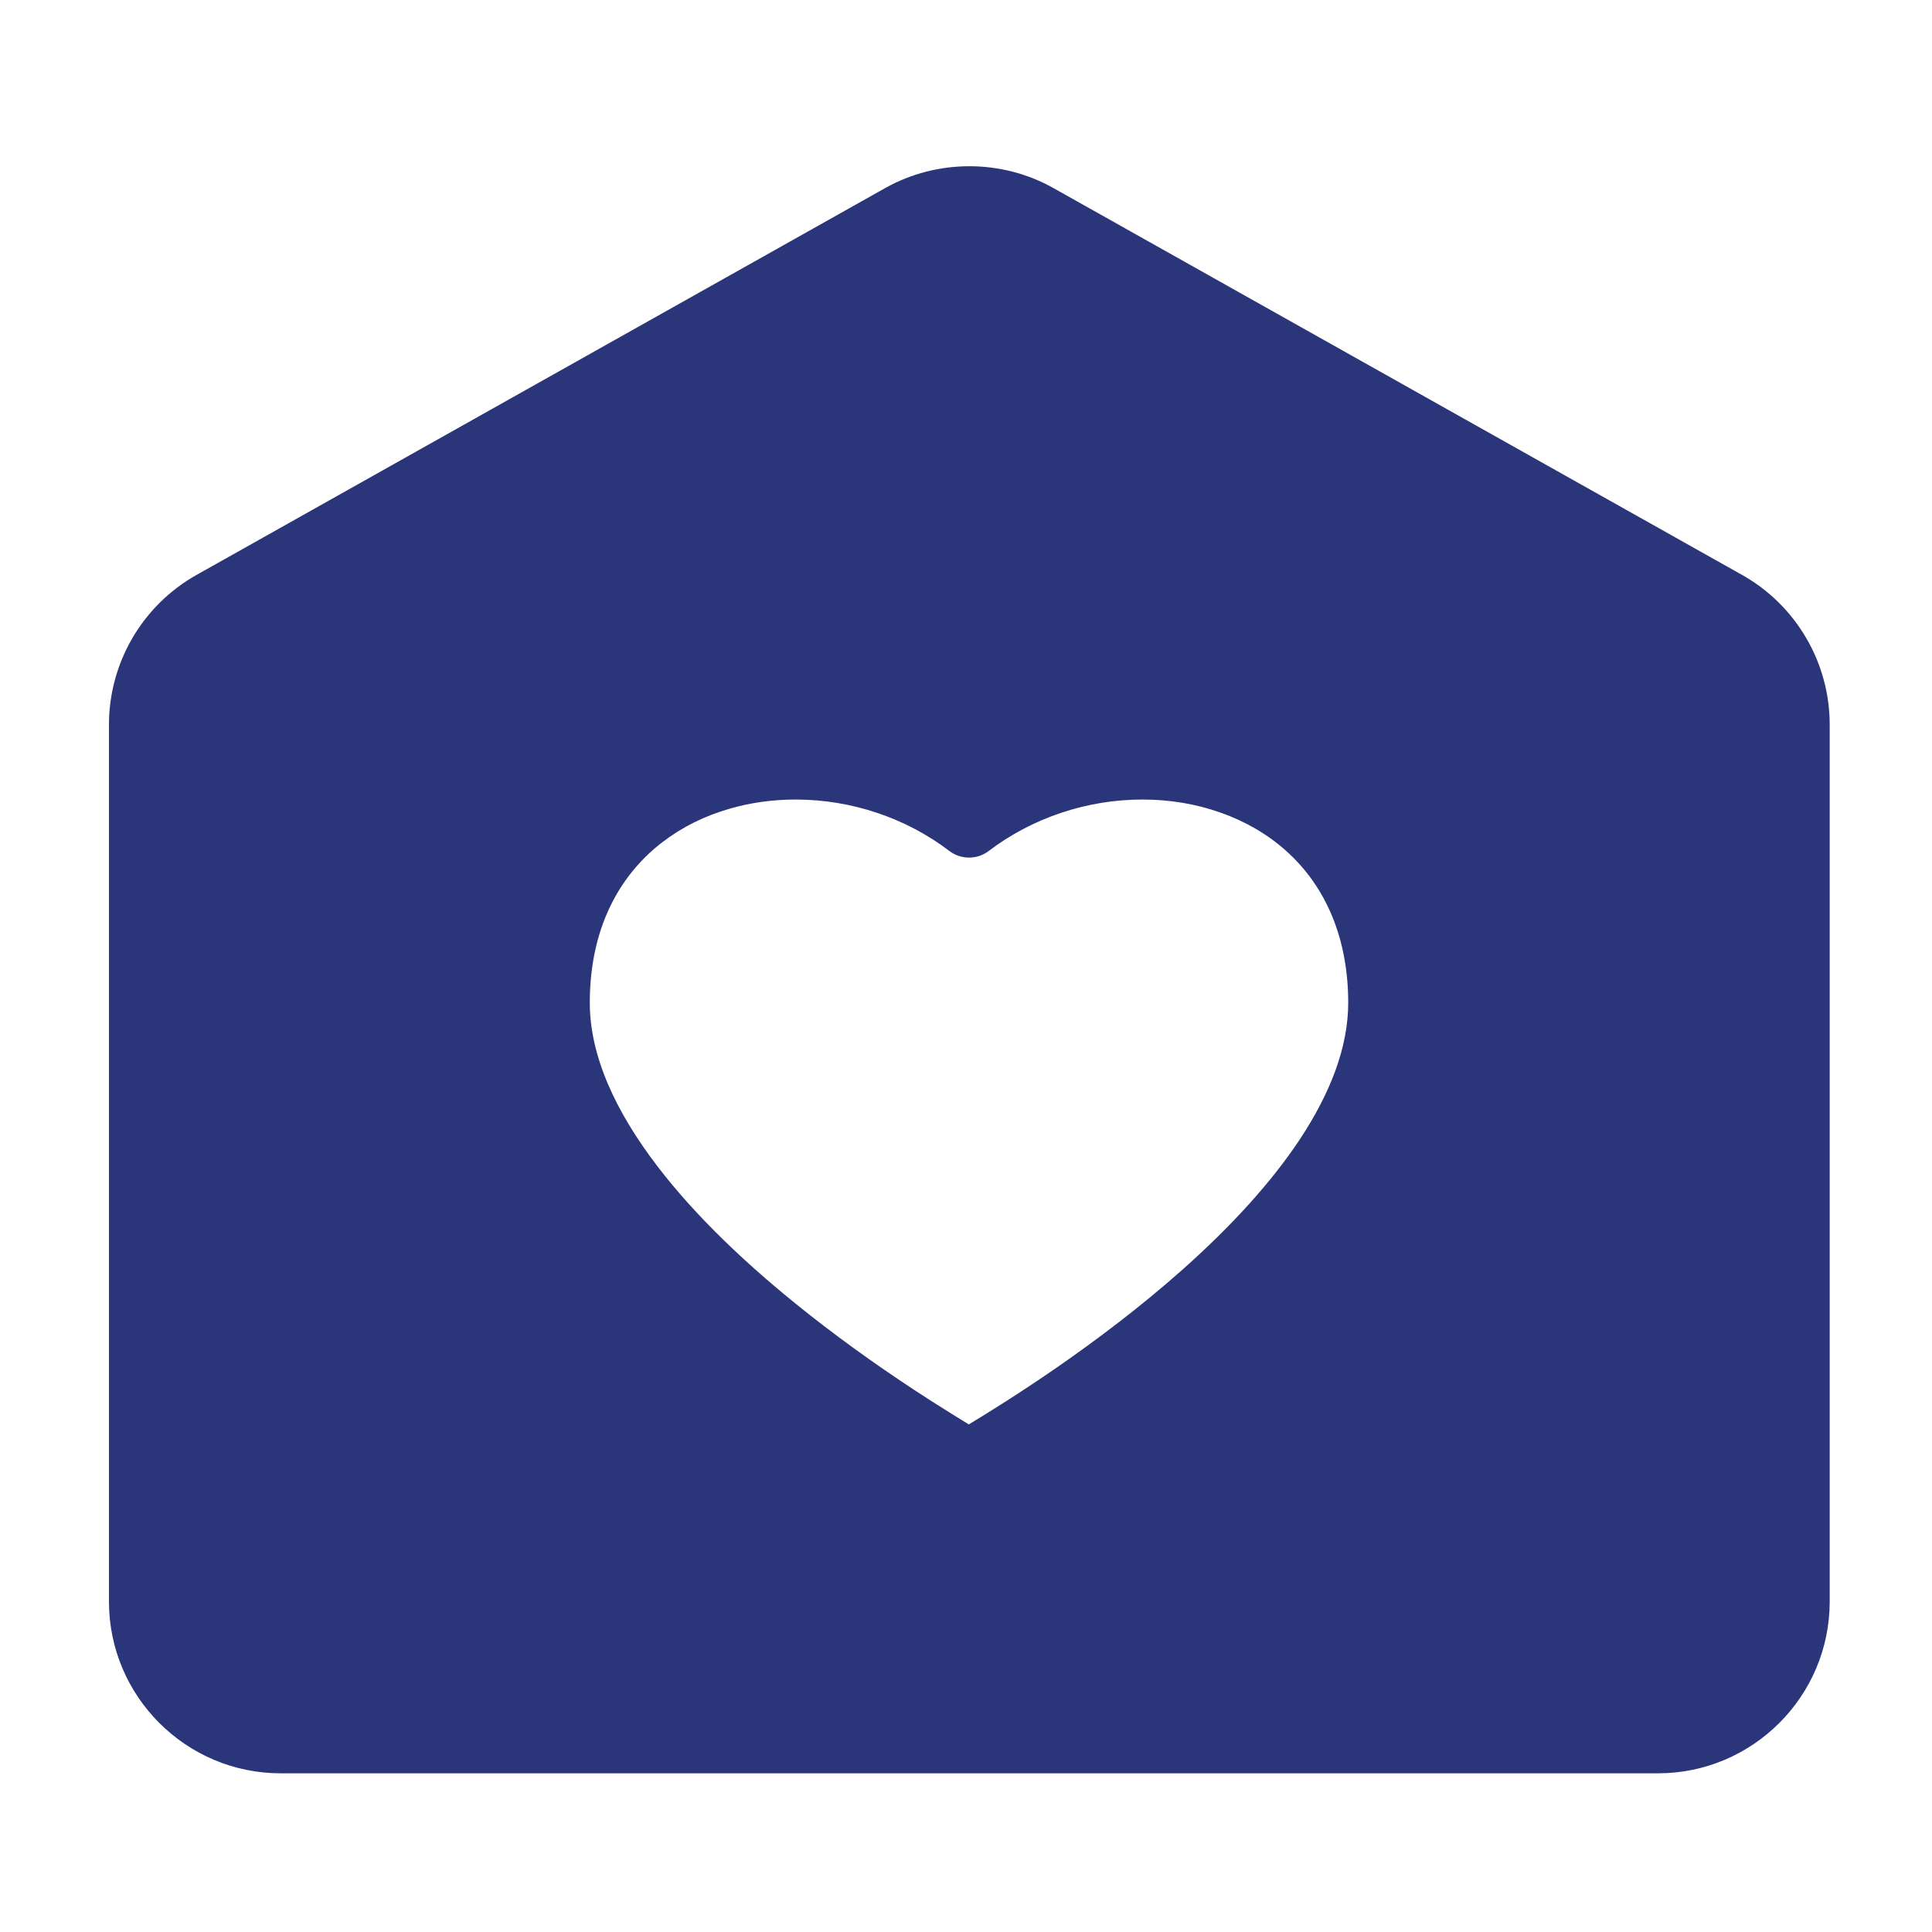
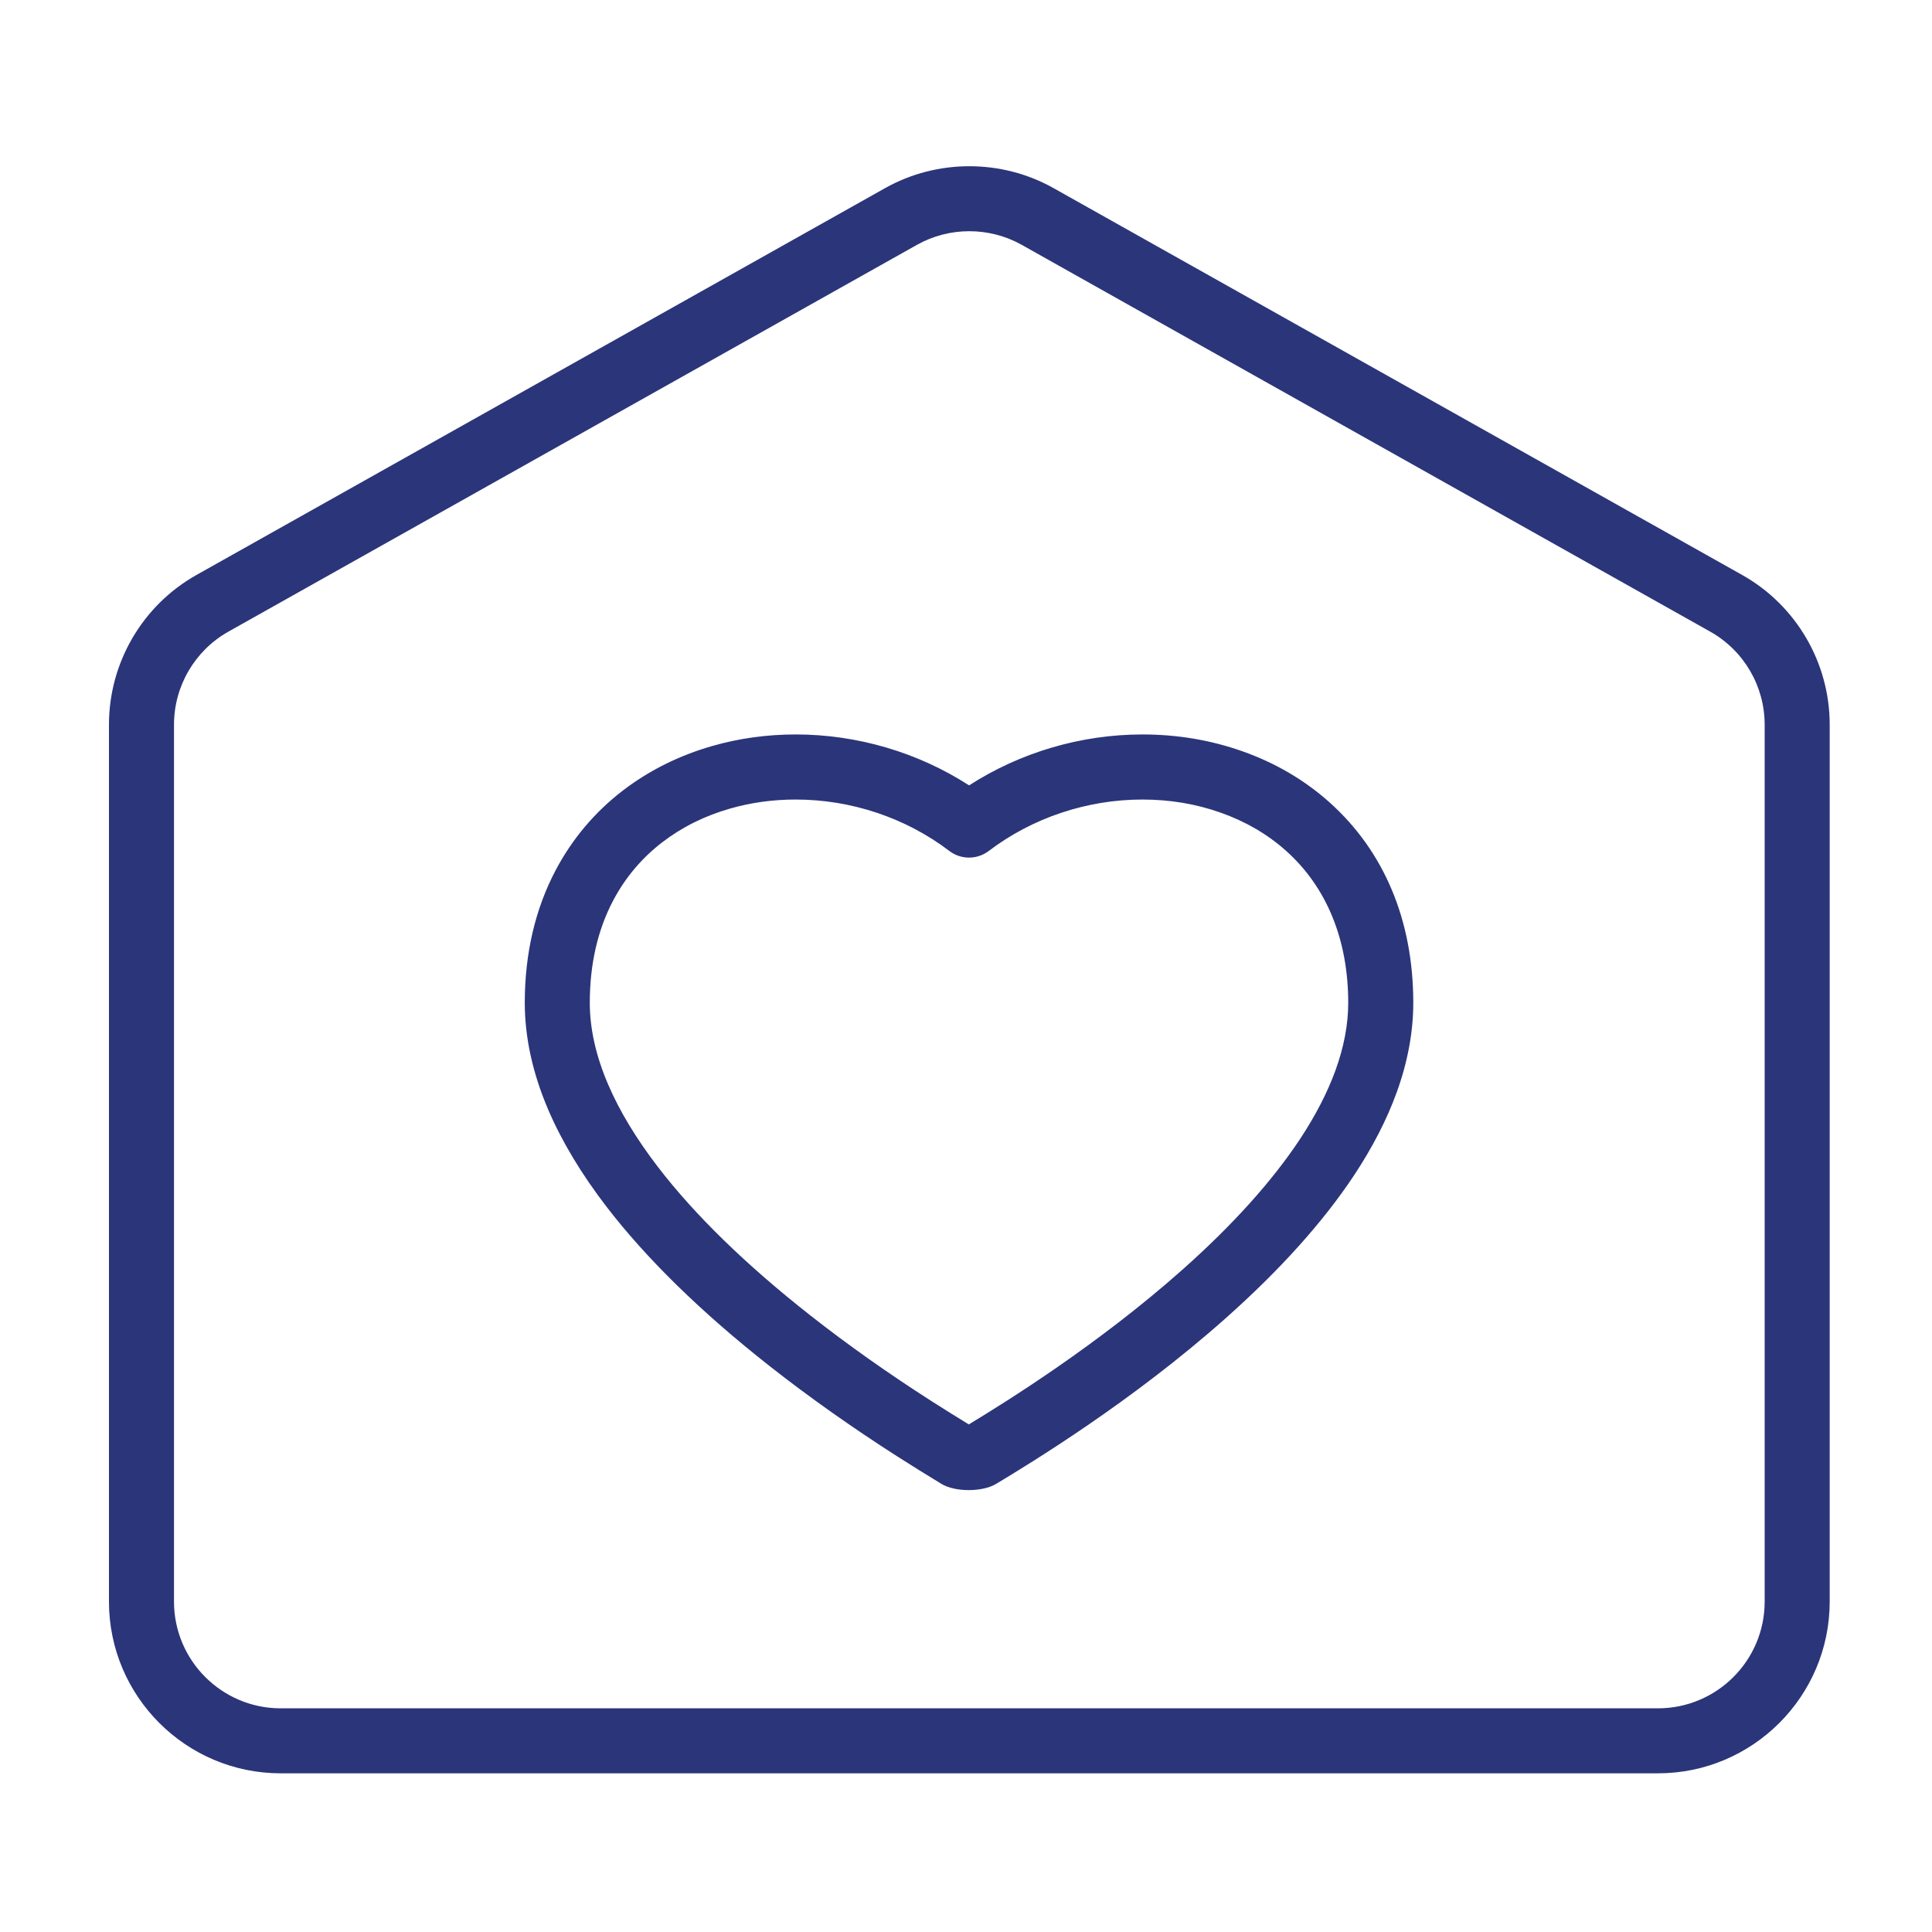
<svg xmlns="http://www.w3.org/2000/svg" width="80" height="80" viewBox="0 0 80 80" fill="none">
-   <path d="M74.415 30.006V66.321C74.415 69.504 71.835 72.084 68.652 72.084H11.621C8.438 72.083 5.857 69.502 5.857 66.321V30.006C5.857 27.924 6.982 26.002 8.796 24.982L37.313 8.962C39.067 7.977 41.204 7.977 42.958 8.962L71.475 24.982C73.292 26.002 74.415 27.923 74.415 30.006ZM56.563 44.785C56.967 43.67 57.172 42.575 57.172 41.524C57.172 38.515 56.126 35.99 54.145 34.221C53.247 33.42 52.185 32.799 50.989 32.378C49.831 31.967 48.59 31.76 47.304 31.76C44.712 31.76 42.167 32.614 40.125 34.166C38.085 32.614 35.539 31.76 32.947 31.76C31.888 31.76 30.853 31.903 29.868 32.184C28.649 32.533 27.552 33.08 26.599 33.812C25.598 34.583 24.793 35.539 24.204 36.65C23.455 38.066 23.075 39.707 23.075 41.526C23.075 42.775 23.366 44.09 23.94 45.428C24.455 46.63 25.206 47.88 26.177 49.142C27.767 51.215 29.966 53.359 32.704 55.512C34.281 56.751 36.02 57.983 37.87 59.166C38.661 59.671 39.297 60.061 39.678 60.292C39.821 60.379 40.418 60.371 40.56 60.287C41.914 59.467 46.037 56.973 49.851 53.584C52.015 51.661 53.727 49.759 54.939 47.931C55.648 46.862 56.193 45.805 56.563 44.785Z" fill="#2B357A" />
-   <path d="M68.654 73.429H11.621C7.701 73.429 4.512 70.239 4.512 66.321V30.006C4.512 27.439 5.9 25.064 8.137 23.807L36.655 7.787C38.803 6.582 41.473 6.582 43.62 7.787L72.137 23.807C74.374 25.063 75.764 27.439 75.764 30.006V66.321C75.762 70.239 72.575 73.429 68.654 73.429ZM40.138 9.574C39.389 9.574 38.642 9.761 37.973 10.136L9.457 26.155C8.068 26.936 7.205 28.412 7.205 30.006V66.321C7.205 68.757 9.186 70.738 11.621 70.738H68.654C71.09 70.738 73.071 68.757 73.071 66.321V30.006C73.071 28.412 72.208 26.936 70.817 26.155L42.301 10.135C41.634 9.761 40.885 9.574 40.138 9.574Z" fill="#2B357A" />
+   <path d="M68.654 73.429H11.621C7.701 73.429 4.512 70.239 4.512 66.321V30.006C4.512 27.439 5.9 25.064 8.137 23.807L36.655 7.787C38.803 6.582 41.473 6.582 43.62 7.787L72.137 23.807C74.374 25.063 75.764 27.439 75.764 30.006V66.321C75.762 70.239 72.575 73.429 68.654 73.429M40.138 9.574C39.389 9.574 38.642 9.761 37.973 10.136L9.457 26.155C8.068 26.936 7.205 28.412 7.205 30.006V66.321C7.205 68.757 9.186 70.738 11.621 70.738H68.654C71.09 70.738 73.071 68.757 73.071 66.321V30.006C73.071 28.412 72.208 26.936 70.817 26.155L42.301 10.135C41.634 9.761 40.885 9.574 40.138 9.574Z" fill="#2B357A" />
  <path d="M40.111 61.702C39.688 61.702 39.267 61.616 38.983 61.445C38.384 61.081 37.766 60.697 37.147 60.302C35.268 59.1 33.494 57.844 31.873 56.57C29.046 54.347 26.77 52.123 25.11 49.962C24.072 48.609 23.262 47.261 22.703 45.956C22.057 44.45 21.73 42.958 21.73 41.524C21.73 39.483 22.163 37.631 23.016 36.019C23.698 34.733 24.627 33.63 25.78 32.743C26.871 31.905 28.122 31.282 29.5 30.888C30.602 30.572 31.762 30.412 32.949 30.412C35.495 30.412 38.01 31.154 40.128 32.521C42.247 31.156 44.76 30.412 47.306 30.412C48.747 30.412 50.138 30.646 51.44 31.107C52.799 31.585 54.012 32.295 55.042 33.214C57.318 35.246 58.521 38.119 58.521 41.523C58.521 42.728 58.289 43.98 57.831 45.242C57.424 46.363 56.83 47.518 56.066 48.671C54.788 50.598 52.999 52.59 50.748 54.589C46.839 58.065 42.639 60.603 41.259 61.438C40.968 61.615 40.538 61.702 40.111 61.702ZM39.865 59.134C39.865 59.134 39.863 59.134 39.863 59.135L39.865 59.134ZM32.947 33.107C32.013 33.107 31.102 33.231 30.239 33.479C29.187 33.778 28.239 34.249 27.42 34.879C26.575 35.529 25.893 36.337 25.395 37.279C24.748 38.499 24.422 39.929 24.422 41.526C24.422 42.593 24.676 43.727 25.178 44.897C25.647 45.996 26.344 47.149 27.245 48.323C28.768 50.307 30.885 52.369 33.536 54.454C35.088 55.675 36.79 56.878 38.596 58.033C39.108 58.359 39.618 58.678 40.116 58.982C41.651 58.051 45.443 55.7 48.958 52.578C51.035 50.733 52.669 48.918 53.819 47.185C54.465 46.209 54.963 45.246 55.298 44.325C55.648 43.359 55.827 42.418 55.827 41.526C55.827 38.91 54.935 36.732 53.248 35.226C52.48 34.541 51.57 34.011 50.541 33.649C49.526 33.288 48.438 33.107 47.305 33.107C45.009 33.107 42.748 33.864 40.941 35.237C40.459 35.603 39.793 35.603 39.311 35.237C37.505 33.862 35.245 33.107 32.947 33.107Z" fill="#2B357A" />
</svg>